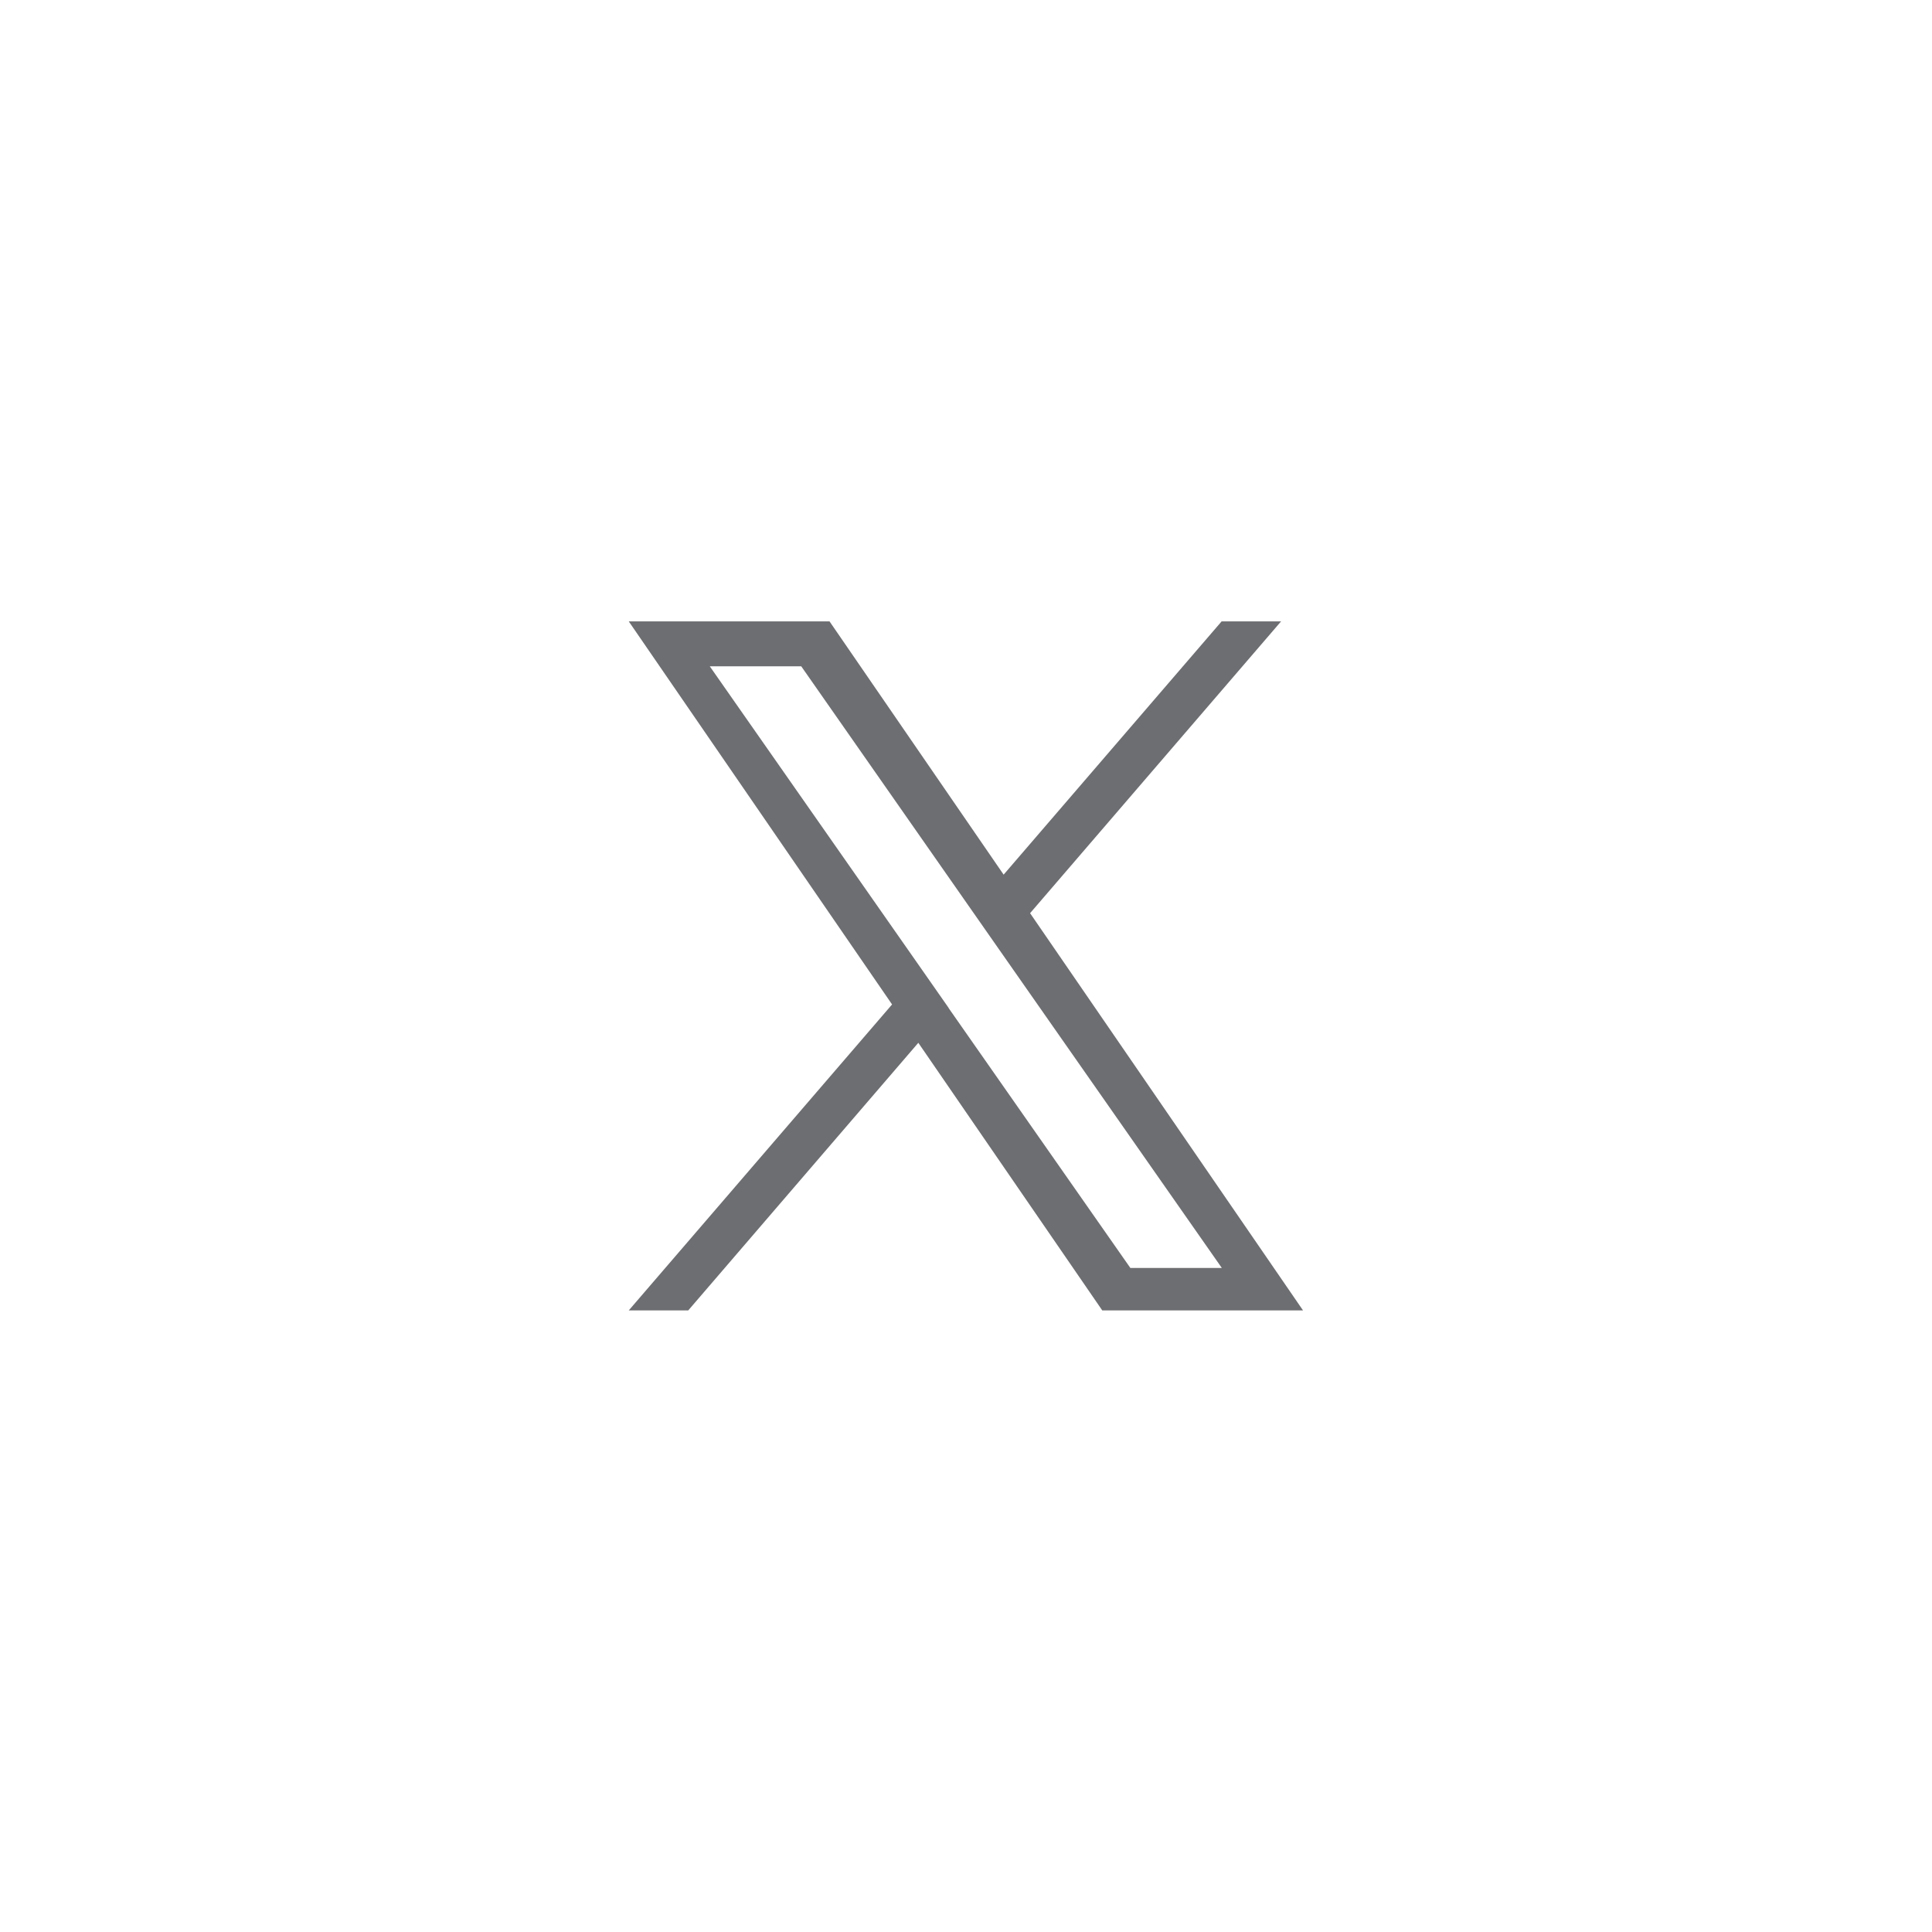
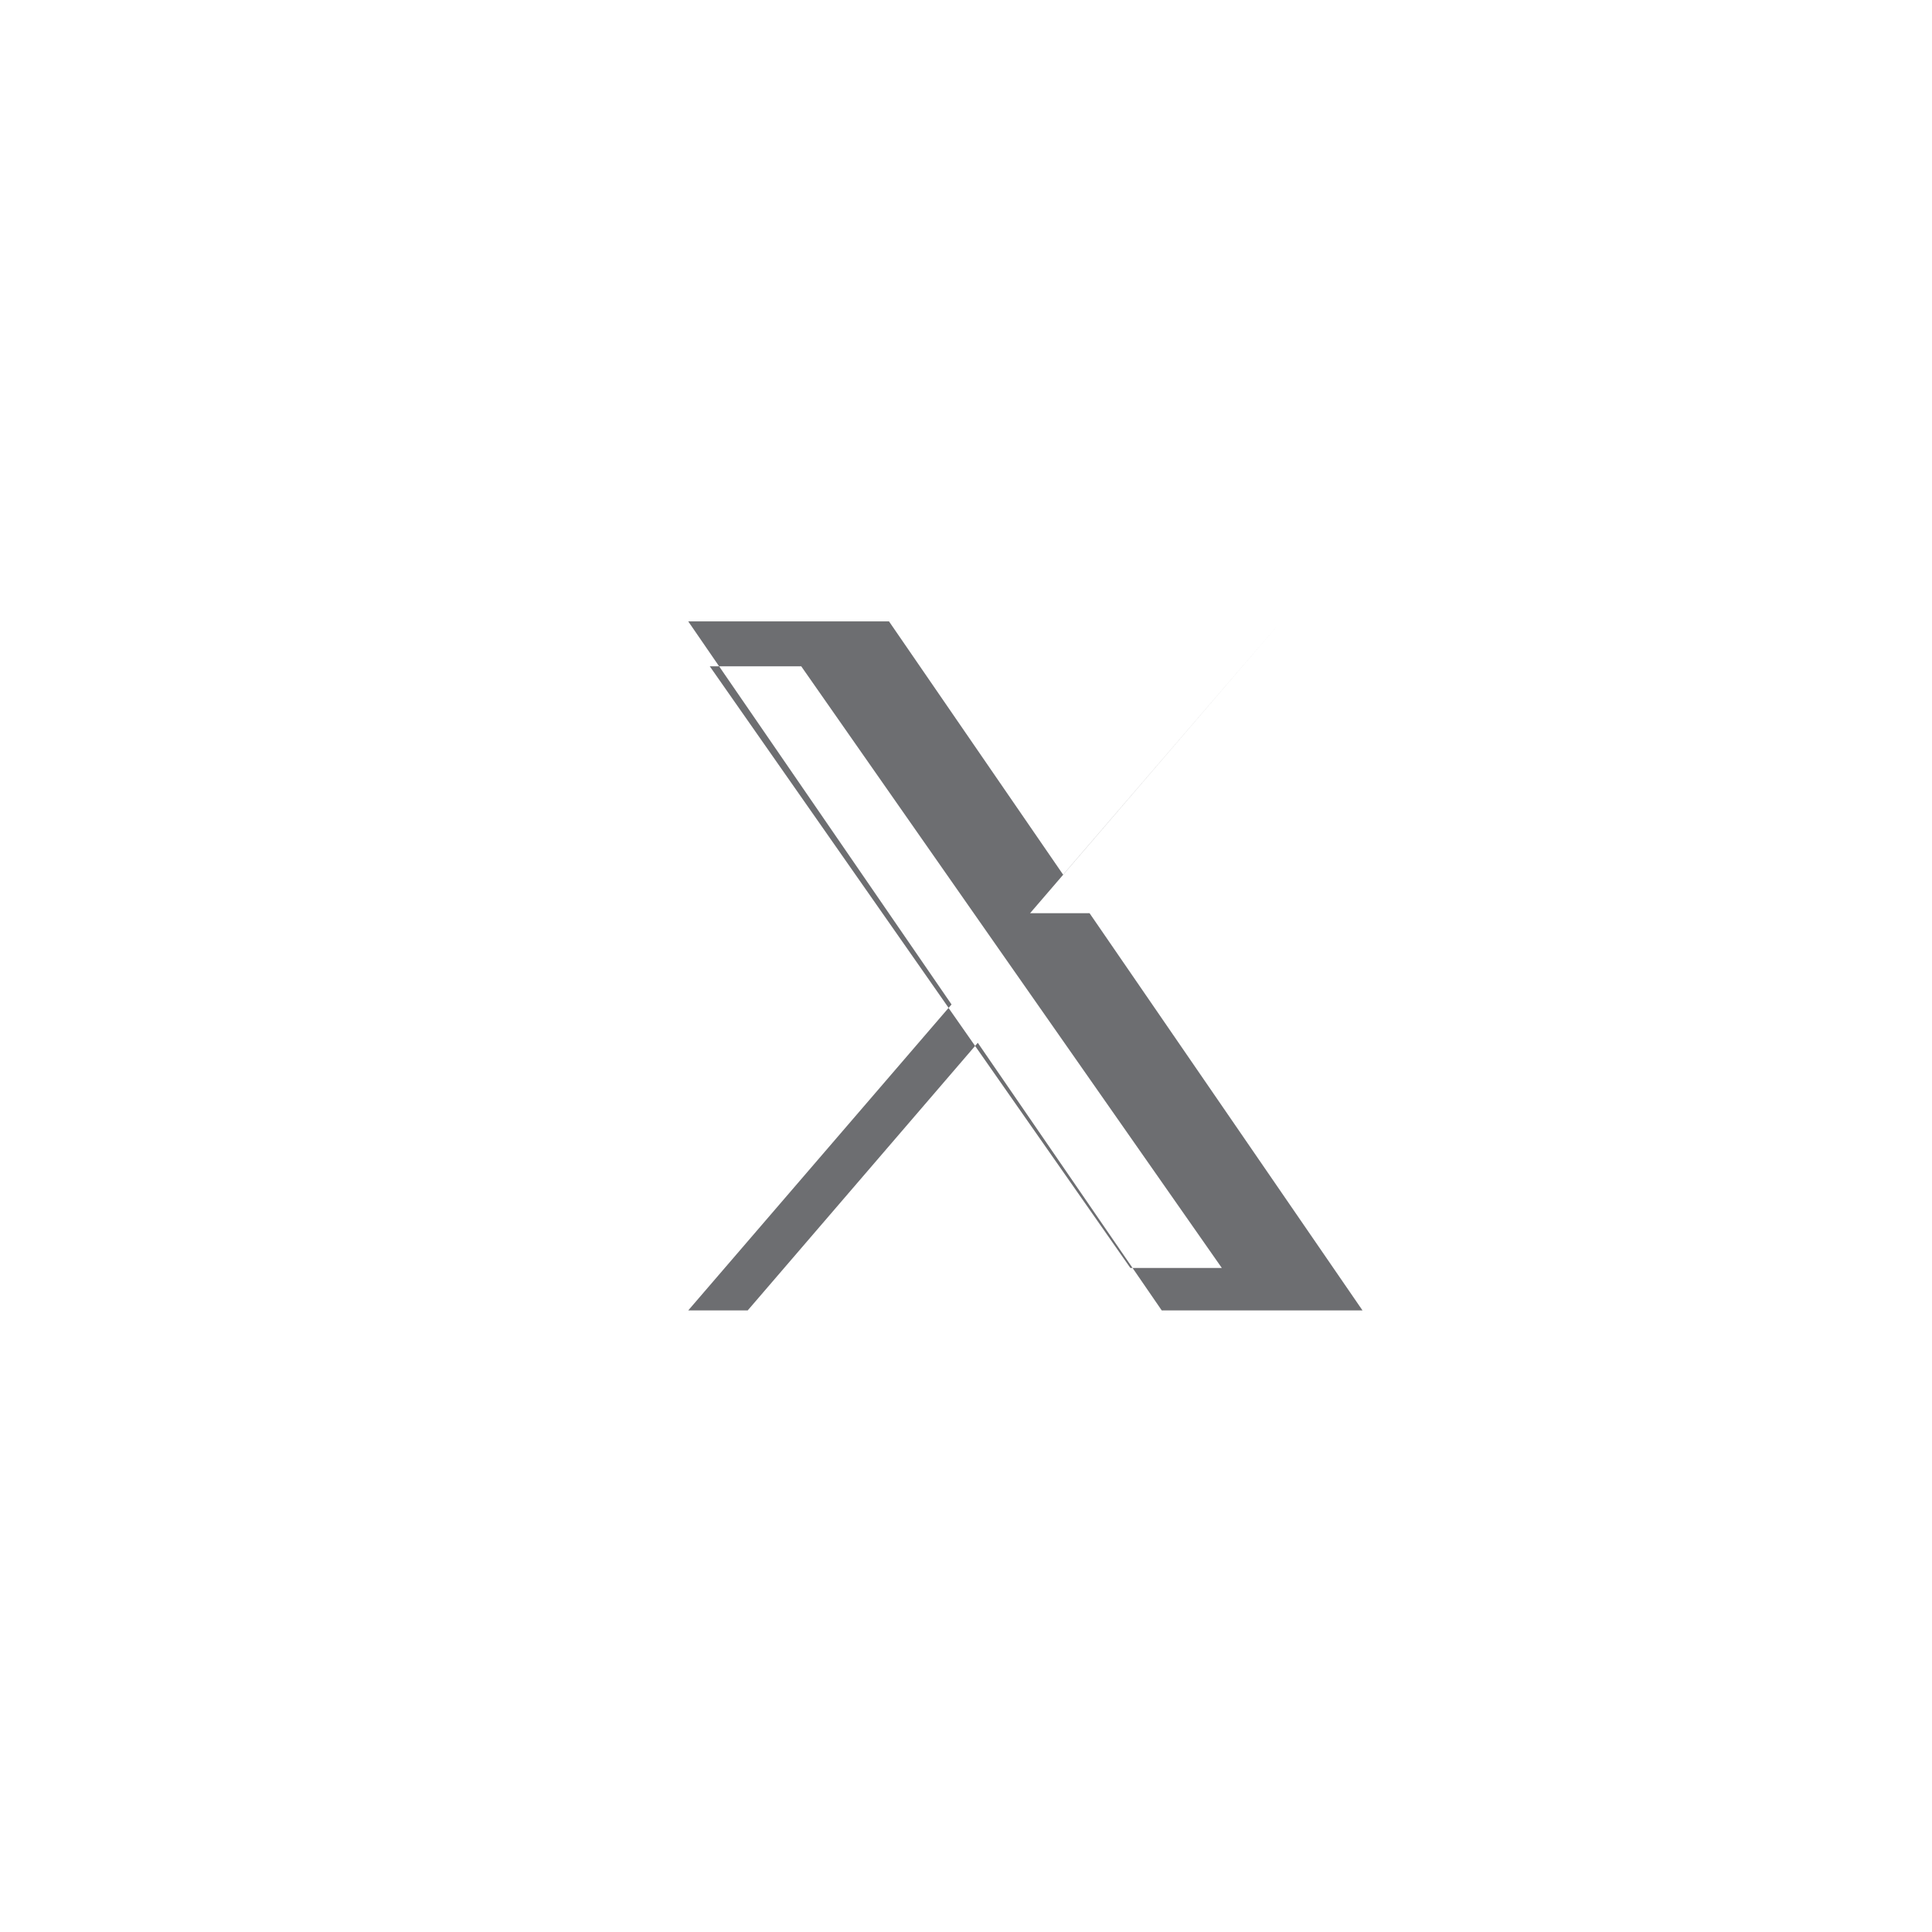
<svg xmlns="http://www.w3.org/2000/svg" id="Layer_1" data-name="Layer 1" viewBox="0 0 94.21 94.21">
  <defs>
    <style>
      .cls-1 {
        fill: #6d6e71;
      }
    </style>
  </defs>
-   <path class="cls-1" d="M50.23,44.53l12.24-14.23h-2.9l-10.63,12.35-8.49-12.35h-9.79l12.84,18.68-12.84,14.92h2.9l11.22-13.05,8.97,13.05h9.79l-13.31-19.37h0ZM46.26,49.15l-1.3-1.86-10.35-14.8h4.46l8.35,11.95,1.3,1.86,10.86,15.53h-4.46l-8.86-12.67h0Z" />
+   <path class="cls-1" d="M50.23,44.53l12.24-14.23l-10.63,12.35-8.49-12.35h-9.79l12.84,18.68-12.84,14.92h2.9l11.22-13.05,8.97,13.05h9.79l-13.31-19.37h0ZM46.26,49.15l-1.3-1.86-10.35-14.8h4.46l8.35,11.95,1.3,1.86,10.86,15.53h-4.46l-8.86-12.67h0Z" />
</svg>